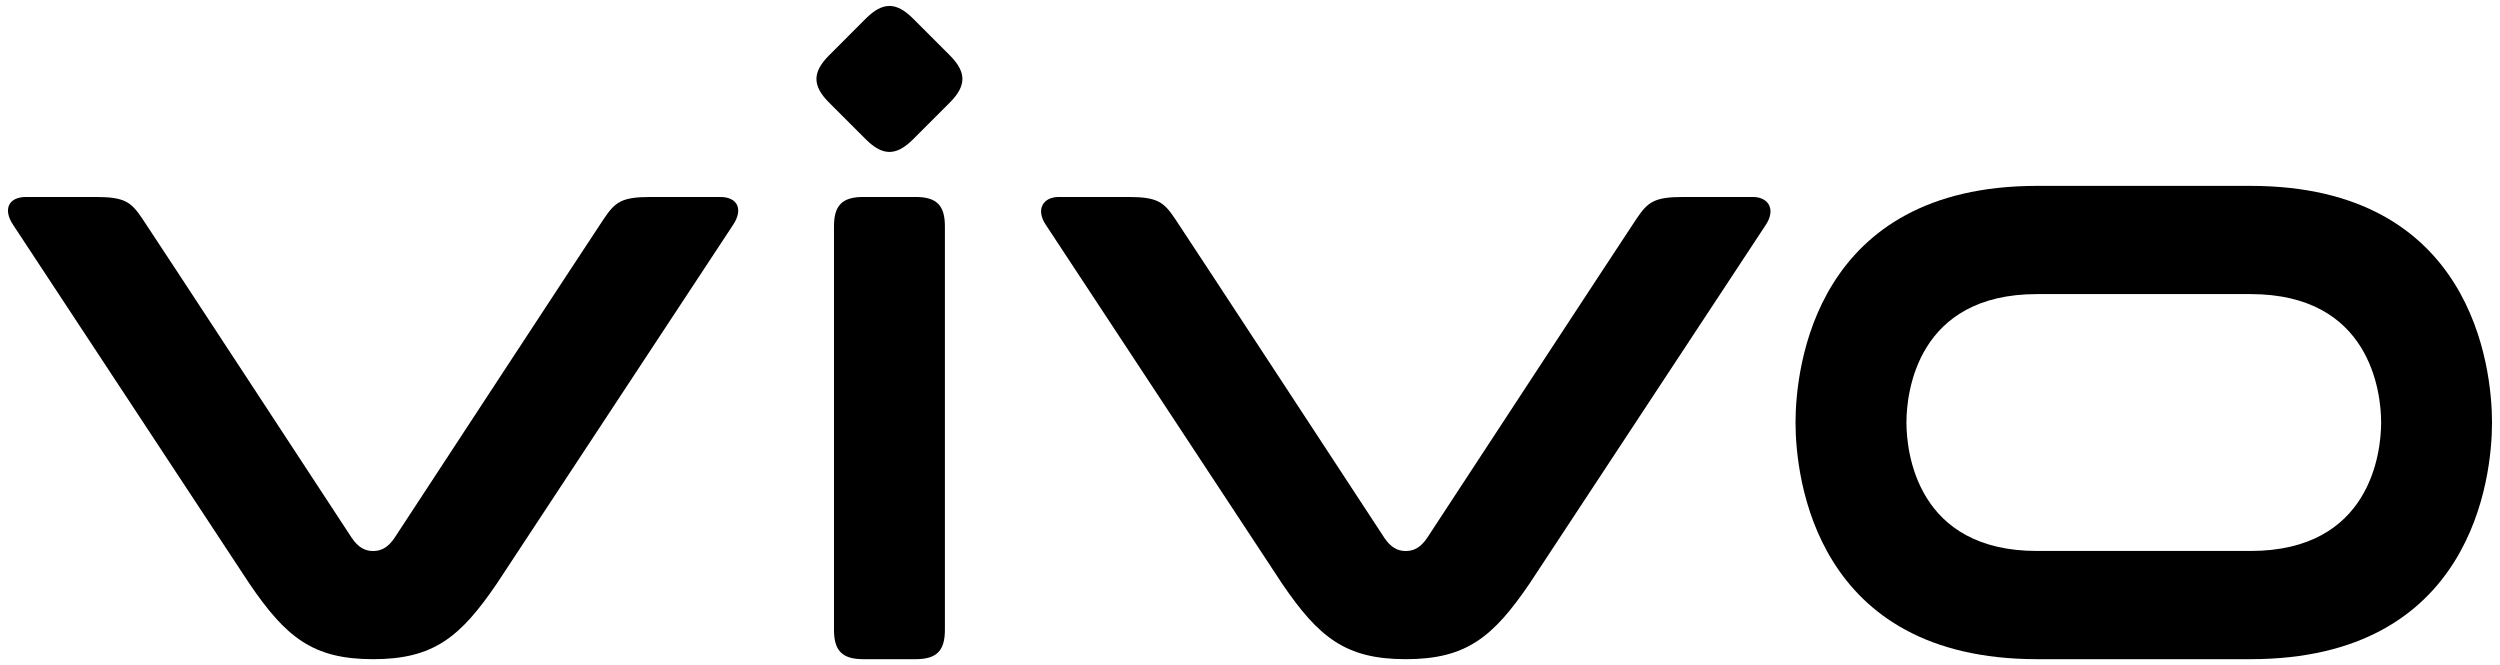
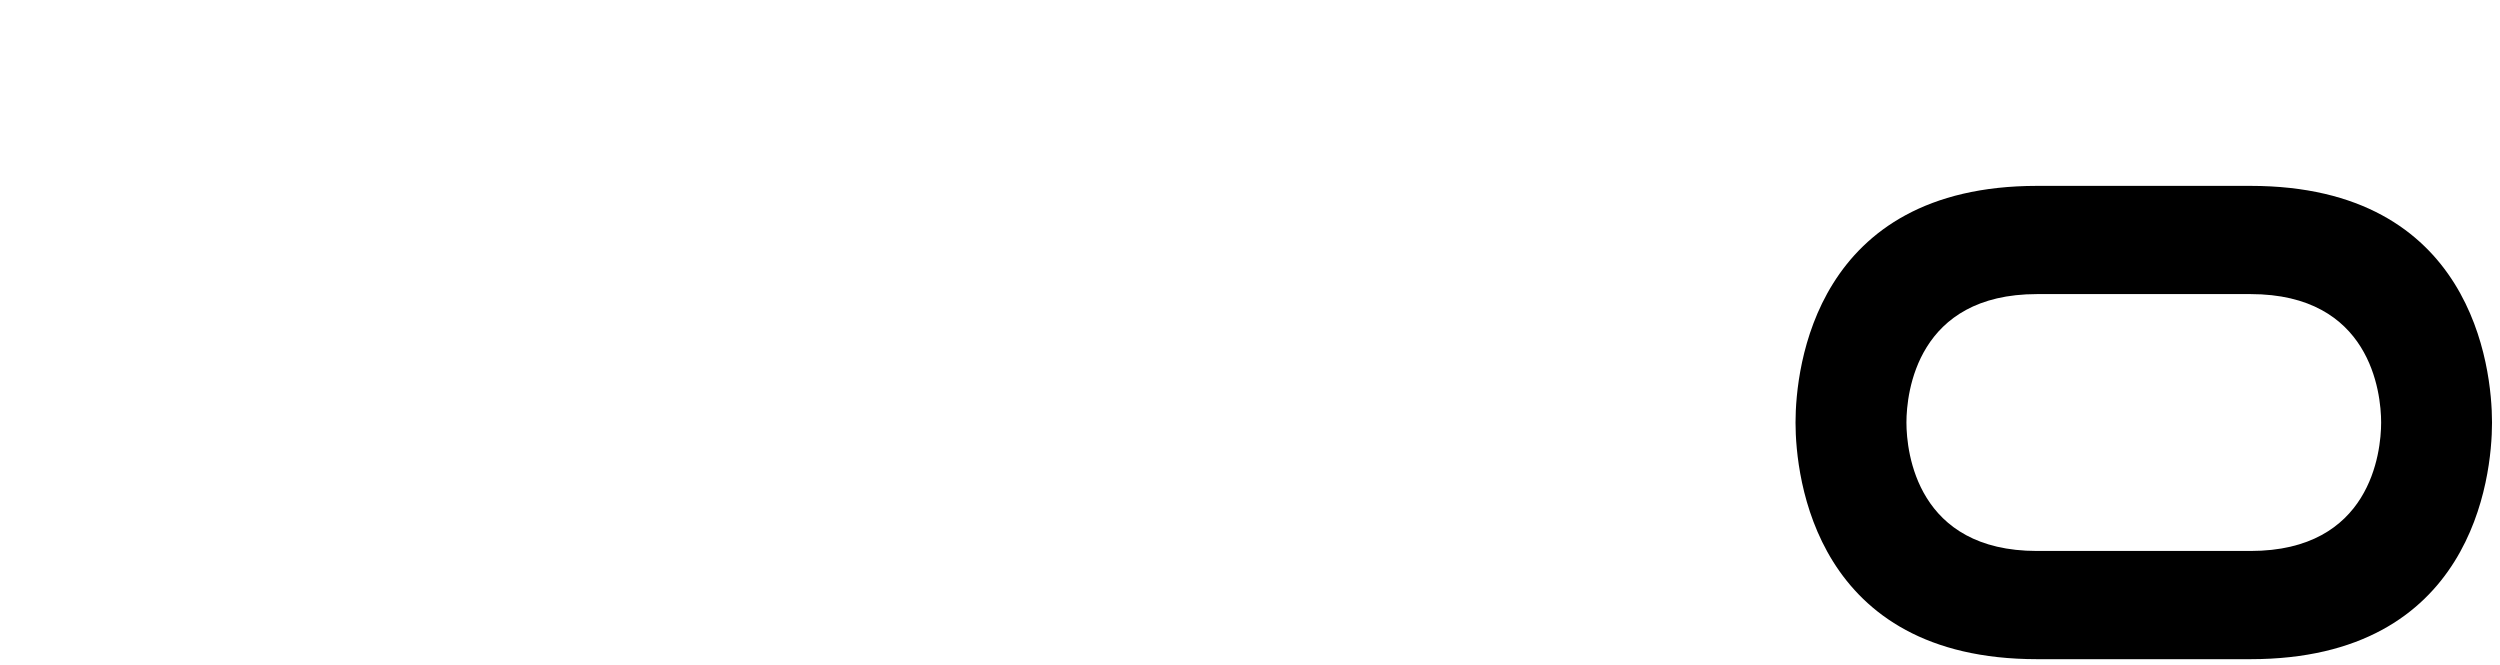
<svg xmlns="http://www.w3.org/2000/svg" version="1.1" id="图层_1" x="0px" y="0px" viewBox="0 0 788.71 209.84" style="enable-background:new 0 0 788.71 209.84;" xml:space="preserve">
  <g>
    <path d="M709.99,58.64h-67.33c-69.97,0-76.2,57.19-76.2,74.66c0,17.47,6.22,74.66,76.2,74.66h67.33c69.97,0,76.2-57.19,76.2-74.66   C786.19,115.82,779.96,58.64,709.99,58.64 M709.99,173.82h-67.33c-37.85,0-41.21-31.04-41.21-40.52c0-9.48,3.37-40.52,41.21-40.52   h67.33c37.85,0,41.22,31.04,41.22,40.52C751.21,142.78,747.84,173.82,709.99,173.82" />
-     <path d="M552.95,62.14h-21.82c-9.35,0-11.27,1.6-14.88,6.94c-3.6,5.35-66.02,100.64-66.02,100.64c-1.99,2.93-4.1,4.12-6.73,4.12   c-2.63,0-4.74-1.18-6.73-4.12c0,0-62.42-95.29-66.02-100.64c-3.6-5.35-5.53-6.94-14.88-6.94h-21.82c-5.02,0-7.32,3.93-4.16,8.72   c3.16,4.8,74.55,113.2,74.55,113.2c11.57,17.02,20.06,23.9,39.07,23.9c19.01,0,27.5-6.88,39.07-23.9c0,0,71.39-108.4,74.55-113.2   C560.27,66.07,557.98,62.14,552.95,62.14" />
-     <path d="M263.11,71.39c0-6.62,2.63-9.25,9.25-9.25h16.49c6.62,0,9.25,2.63,9.25,9.25v127.32c0,6.62-2.63,9.25-9.25,9.25h-16.49   c-6.62,0-9.25-2.63-9.25-9.25V71.39z" />
-     <path d="M261.61,32.42c-5.38-5.37-5.38-9.64,0-15.01L273.1,5.91c5.38-5.38,9.64-5.38,15.01,0L299.6,17.4   c5.37,5.38,5.37,9.64,0,15.01l-11.49,11.49c-5.37,5.38-9.64,5.38-15.01,0L261.61,32.42z" />
-     <path d="M227.17,62.14h-21.82c-9.35,0-11.27,1.6-14.88,6.94c-3.6,5.35-66.02,100.64-66.02,100.64c-1.99,2.93-4.1,4.12-6.73,4.12   c-2.63,0-4.74-1.19-6.73-4.12c0,0-62.42-95.29-66.02-100.64c-3.6-5.35-5.53-6.94-14.88-6.94H8.25c-5.61,0-7.32,3.93-4.16,8.72   c3.16,4.8,74.55,113.2,74.55,113.2c11.57,17.02,20.06,23.9,39.07,23.9c19.01,0,27.5-6.88,39.07-23.9c0,0,71.39-108.4,74.55-113.2   C234.49,66.07,232.77,62.14,227.17,62.14" />
  </g>
</svg>